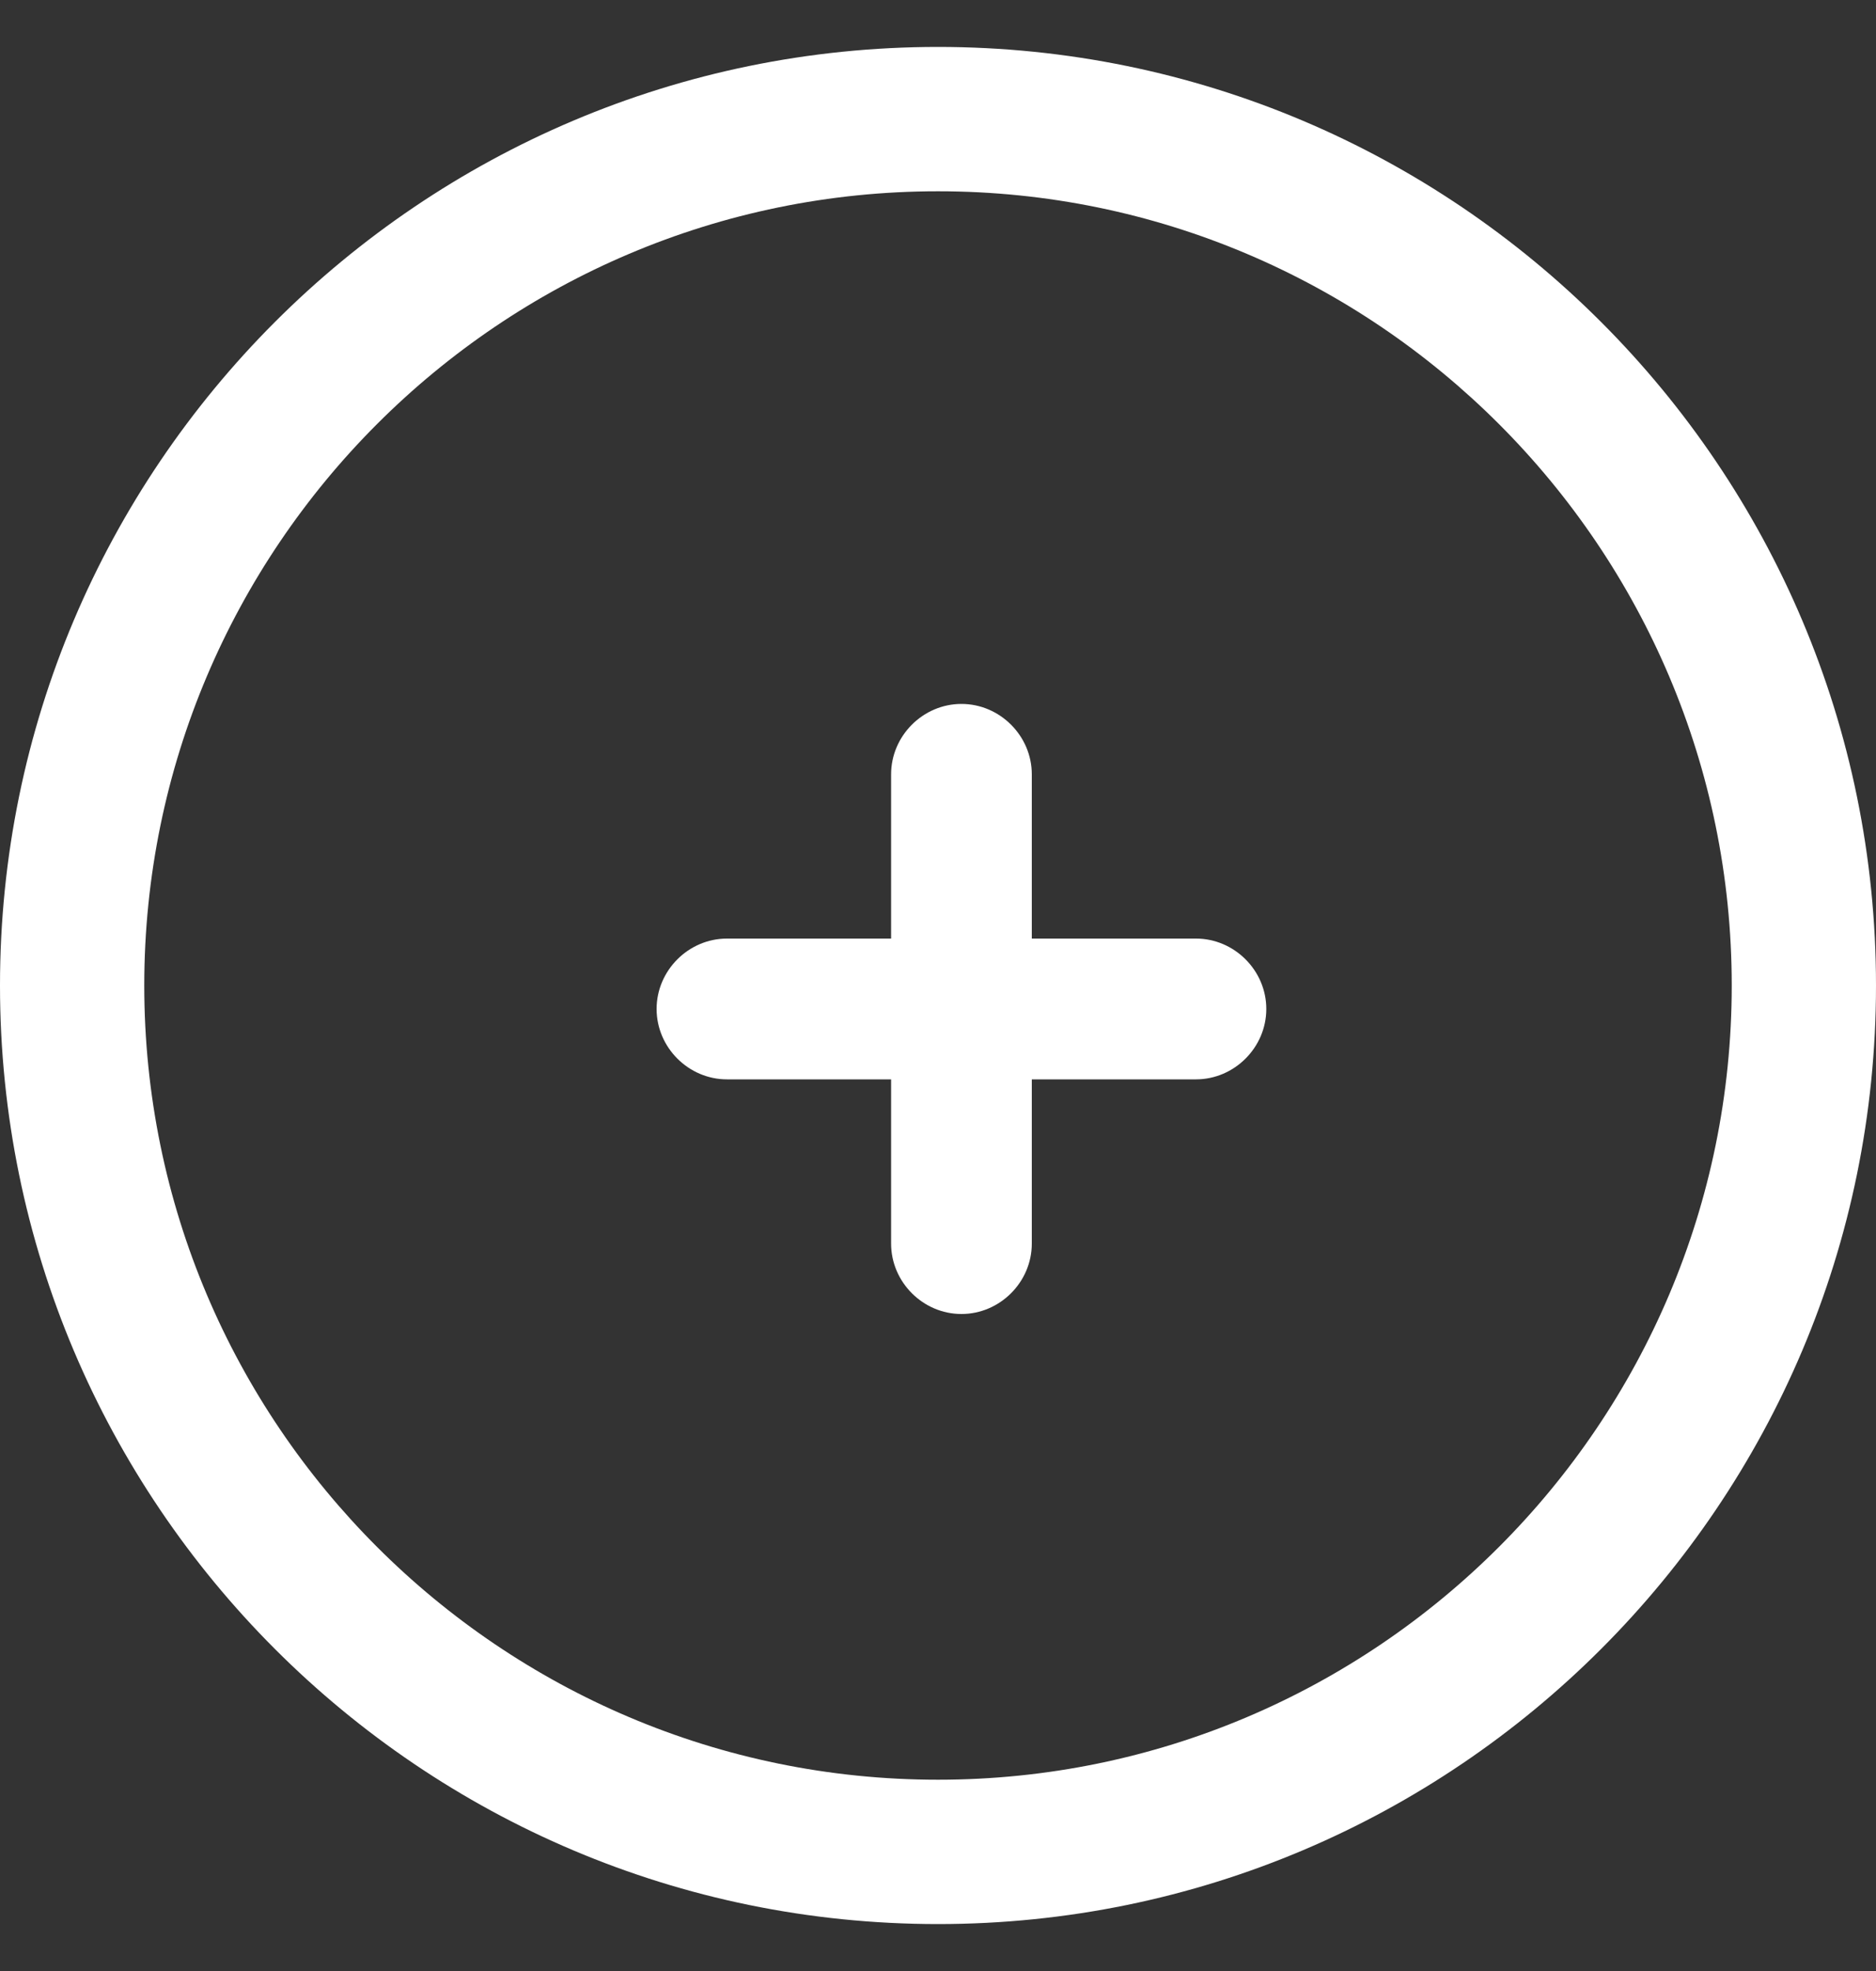
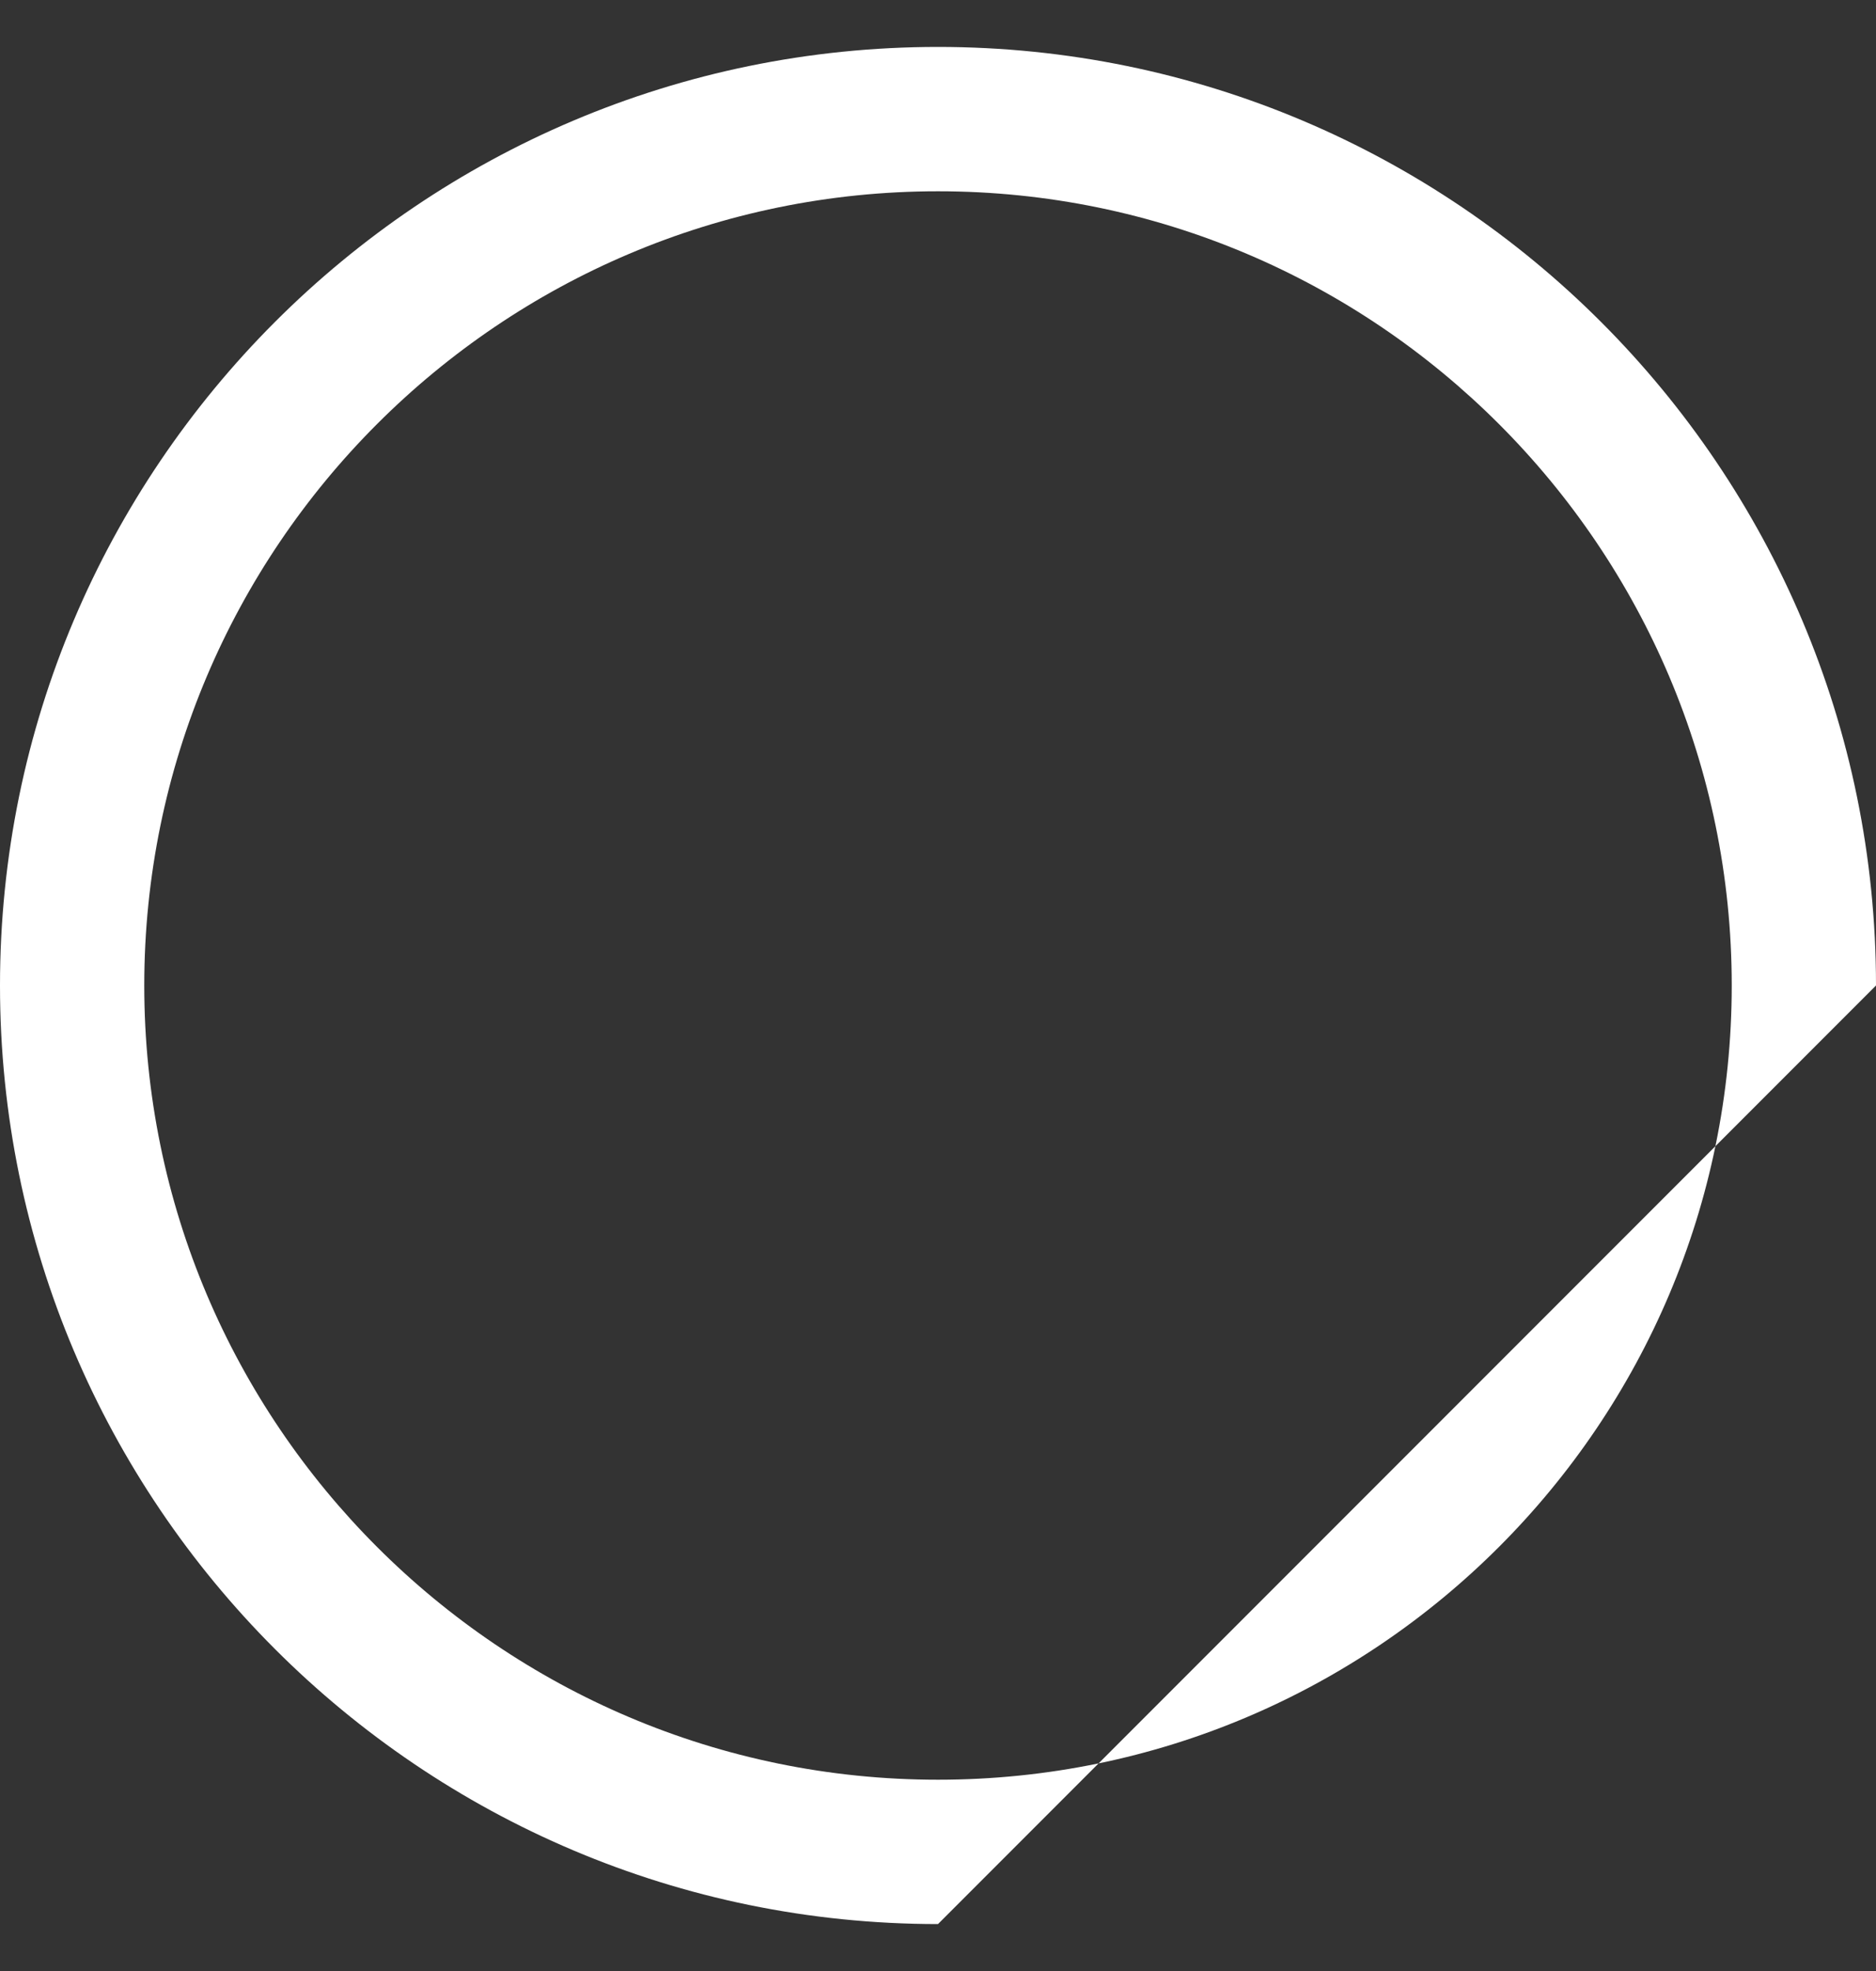
<svg xmlns="http://www.w3.org/2000/svg" width="20" height="21" viewBox="0 0 20 21" fill="none">
  <rect x="0" y="0" width="20" height="21" fill="#333333" stroke="none" />
-   <path d="M10 20.5C4.482 20.5 0 16.018 0 10.5C0 4.982 4.482 0.5 10 0.5C15.518 0.5 20 4.982 20 10.5C20 16.018 15.518 20.5 10 20.5ZM10 2.038C5.333 2.038 1.538 5.833 1.538 10.5C1.538 15.167 5.333 18.962 10 18.962C14.667 18.962 18.462 15.167 18.462 10.5C18.462 5.833 14.667 2.038 10 2.038Z" fill="white" />
-   <path fill-rule="evenodd" clip-rule="evenodd" d="M9.5 13.25C9.5 13.66 9.84 14 10.25 14C10.66 14 11 13.66 11 13.25V11.5H12.75C13.16 11.5 13.5 11.16 13.5 10.75C13.5 10.34 13.16 10 12.75 10H11V8.25C11 7.84 10.66 7.5 10.25 7.5C9.84 7.5 9.5 7.84 9.5 8.25V10H7.75C7.34 10 7 10.34 7 10.75C7 11.16 7.34 11.5 7.75 11.5H9.5V13.25Z" fill="white" />
+   <path d="M10 20.5C4.482 20.5 0 16.018 0 10.5C0 4.982 4.482 0.5 10 0.5C15.518 0.5 20 4.982 20 10.5ZM10 2.038C5.333 2.038 1.538 5.833 1.538 10.5C1.538 15.167 5.333 18.962 10 18.962C14.667 18.962 18.462 15.167 18.462 10.5C18.462 5.833 14.667 2.038 10 2.038Z" fill="white" />
</svg>